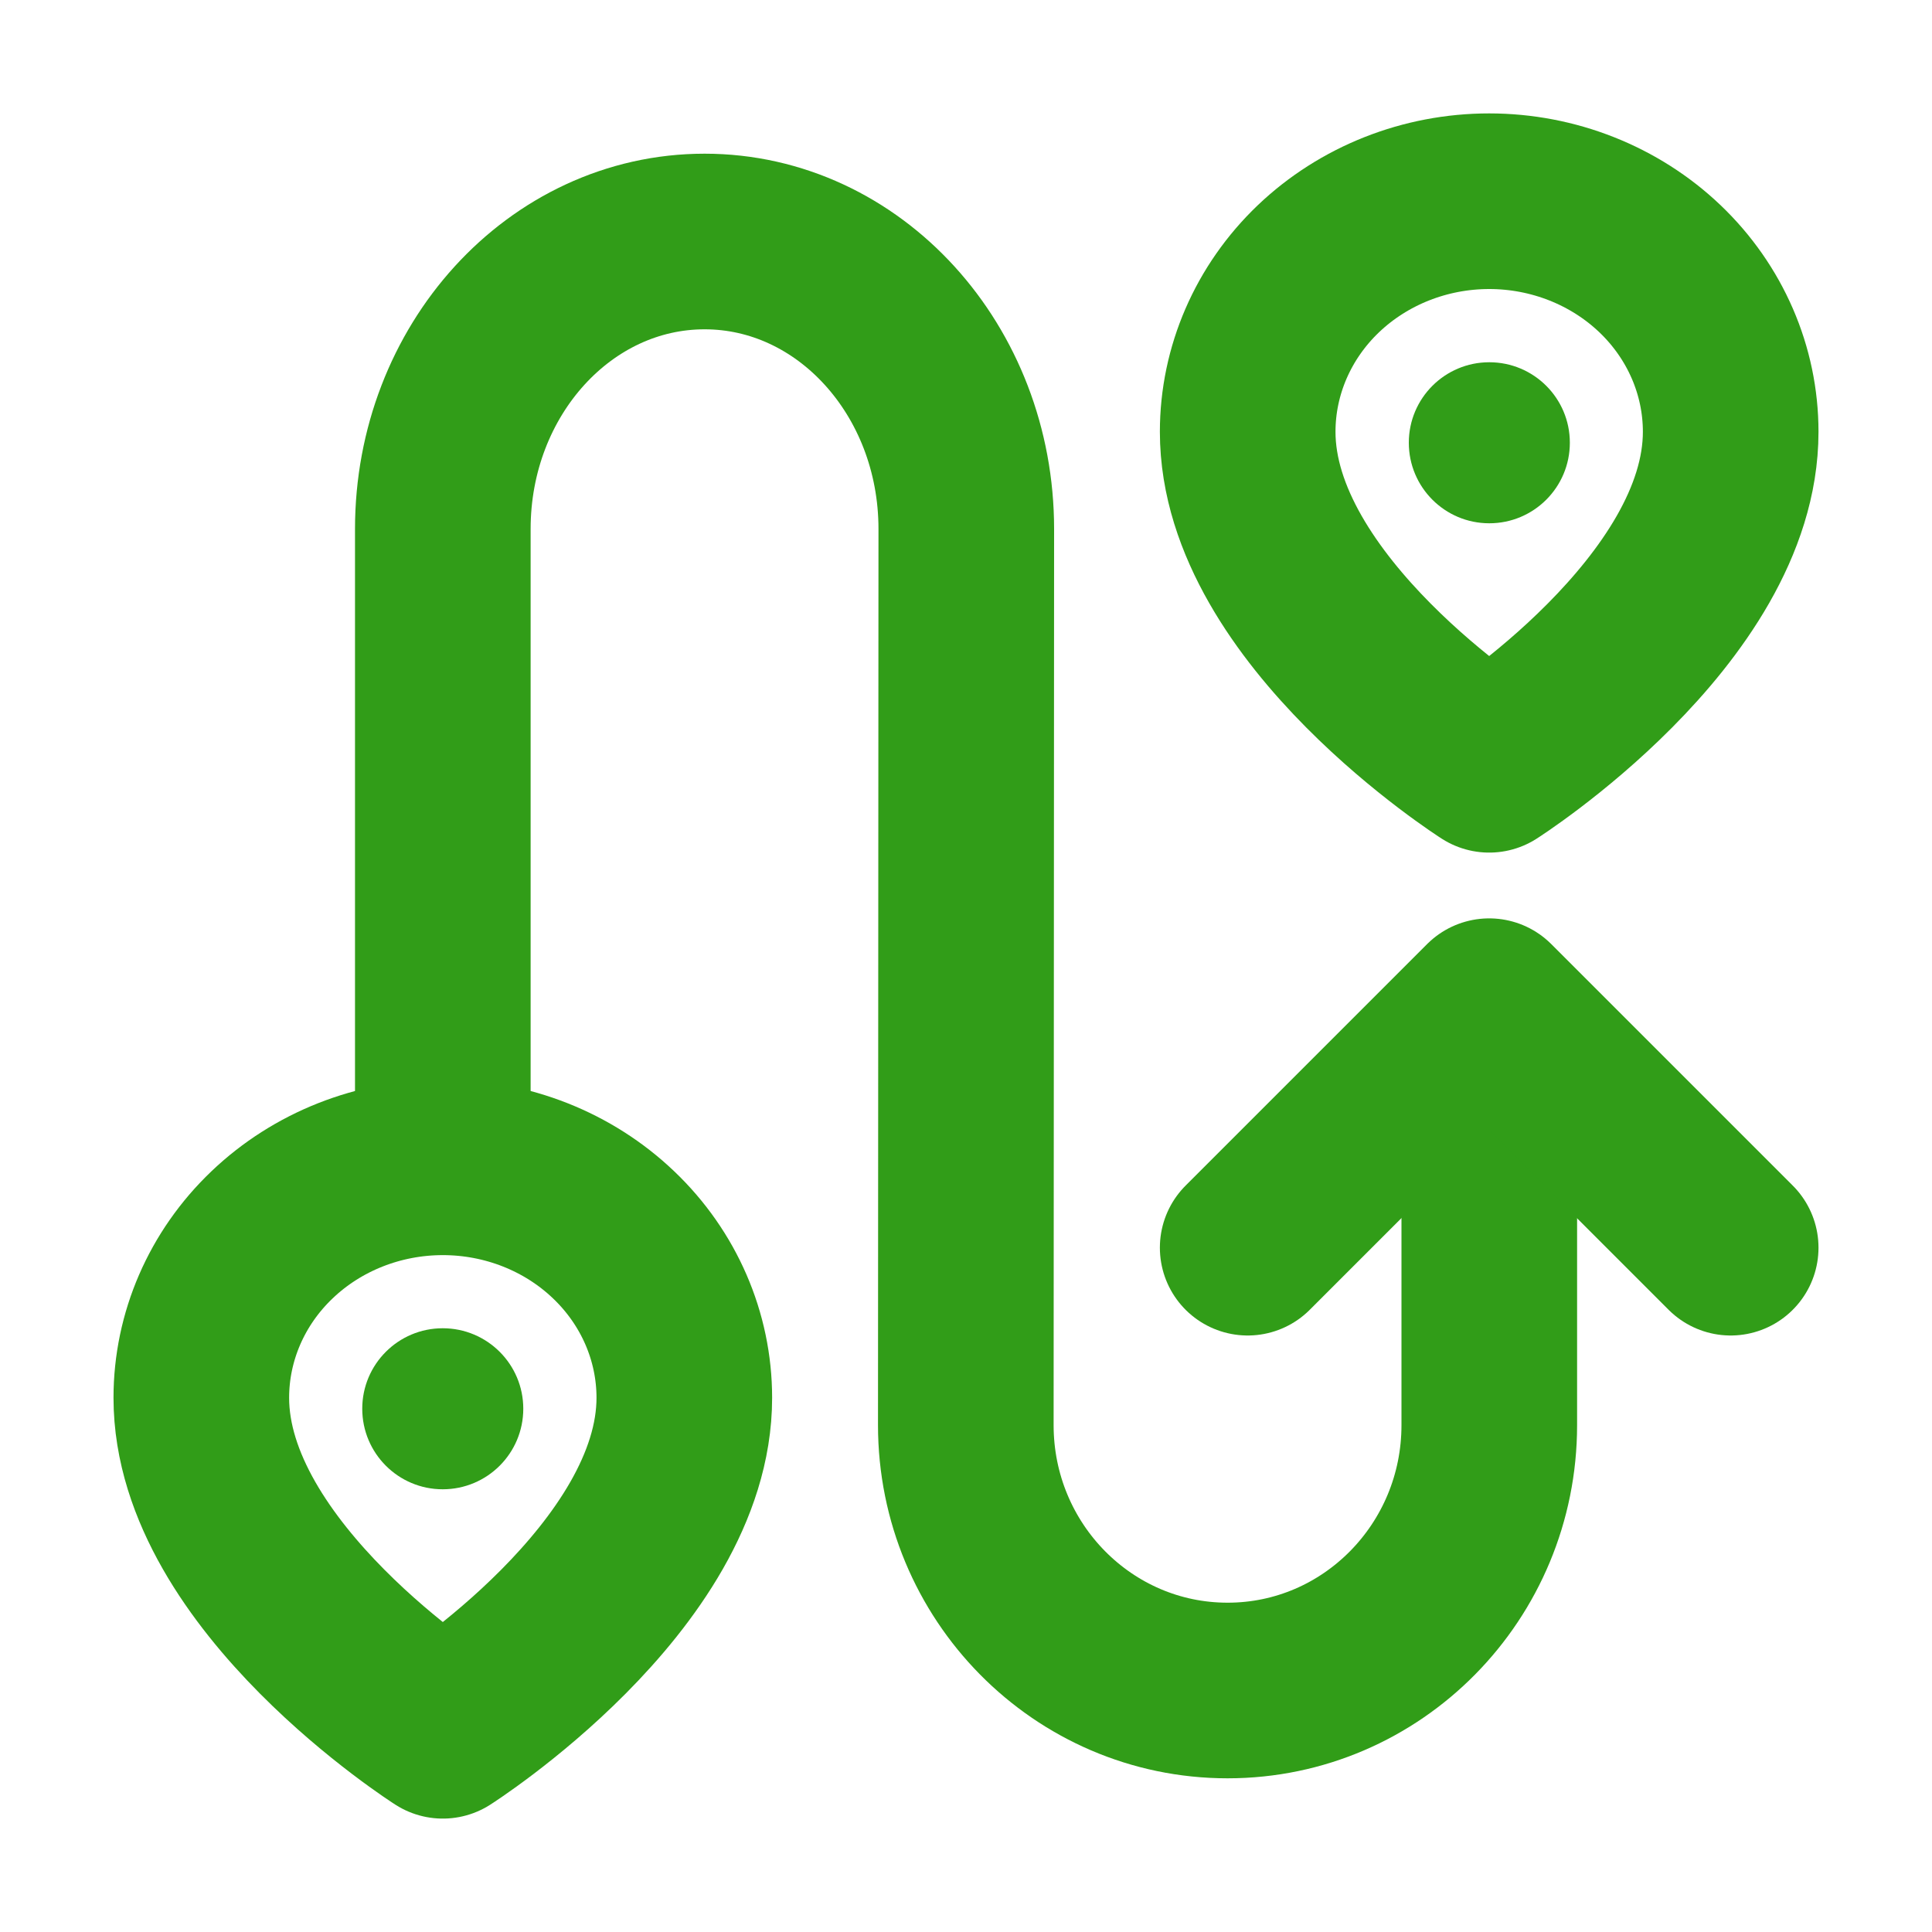
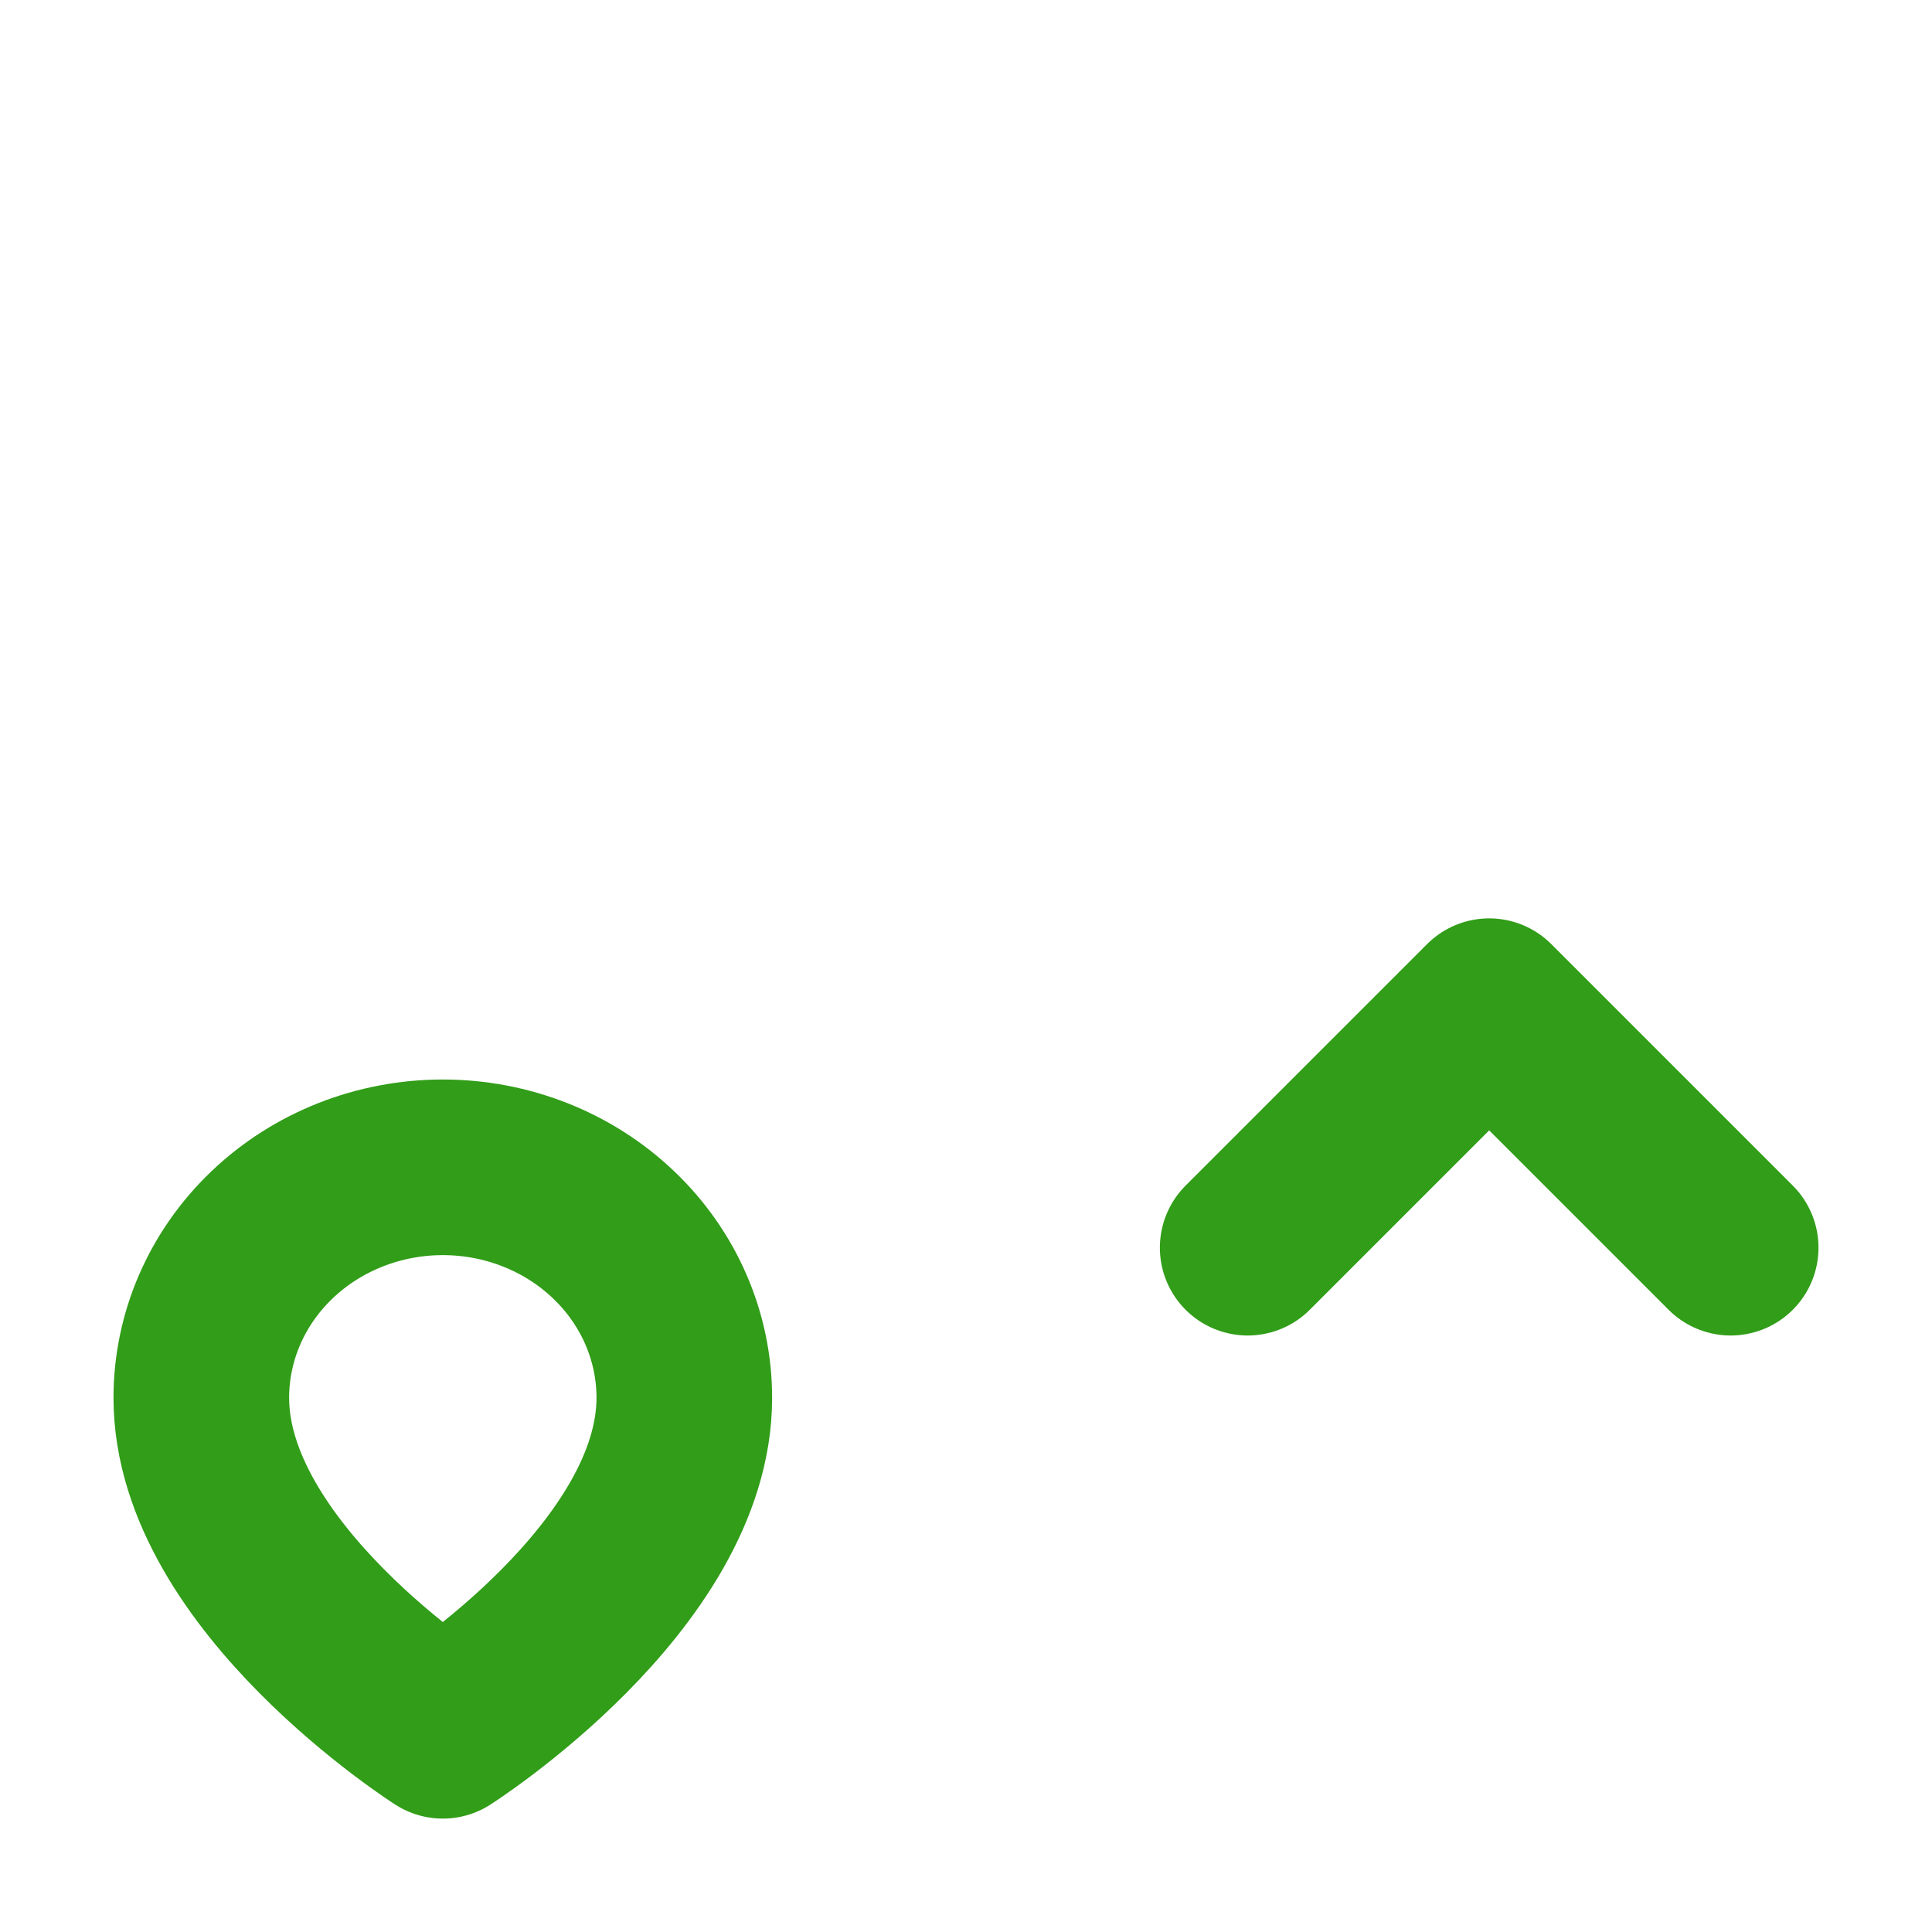
<svg xmlns="http://www.w3.org/2000/svg" width="20" height="20" viewBox="0 0 20 20" fill="none">
-   <path d="M15.417 11.83V14.753C15.417 16.27 14.204 17.5 12.708 17.5C11.211 17.5 9.998 16.27 9.998 14.753L10.003 5.476C10.003 3.832 8.79 2.5 7.294 2.5C5.797 2.5 4.584 3.832 4.584 5.476V11.83" stroke="#319D18" stroke-width="1.818" stroke-linecap="round" stroke-linejoin="round" />
  <path d="M17.916 12.916L15.416 10.416L12.916 12.916" stroke="#319D18" stroke-width="1.818" stroke-linecap="round" stroke-linejoin="round" />
-   <path d="M17.916 4.47C17.916 6.326 15.416 7.917 15.416 7.917C15.416 7.917 12.916 6.326 12.916 4.47C12.916 3.837 13.179 3.23 13.648 2.782C14.117 2.335 14.753 2.083 15.416 2.083C16.079 2.083 16.715 2.335 17.184 2.782C17.653 3.23 17.916 3.837 17.916 4.47Z" stroke="#319D18" stroke-width="1.818" stroke-linecap="round" stroke-linejoin="round" />
  <path d="M7.084 14.47C7.084 16.326 4.584 17.917 4.584 17.917C4.584 17.917 2.084 16.326 2.084 14.47C2.084 13.837 2.347 13.23 2.816 12.783C3.285 12.335 3.921 12.084 4.584 12.084C5.247 12.084 5.883 12.335 6.352 12.783C6.821 13.23 7.084 13.837 7.084 14.47Z" stroke="#319D18" stroke-width="1.818" stroke-linecap="round" stroke-linejoin="round" />
-   <path d="M15.417 5.417C15.878 5.417 16.251 5.044 16.251 4.583C16.251 4.123 15.878 3.75 15.417 3.75C14.957 3.75 14.584 4.123 14.584 4.583C14.584 5.044 14.957 5.417 15.417 5.417Z" fill="#319D18" />
-   <path d="M4.583 15.417C5.044 15.417 5.417 15.044 5.417 14.583C5.417 14.123 5.044 13.75 4.583 13.75C4.123 13.75 3.75 14.123 3.75 14.583C3.75 15.044 4.123 15.417 4.583 15.417Z" fill="#319D18" />
</svg>